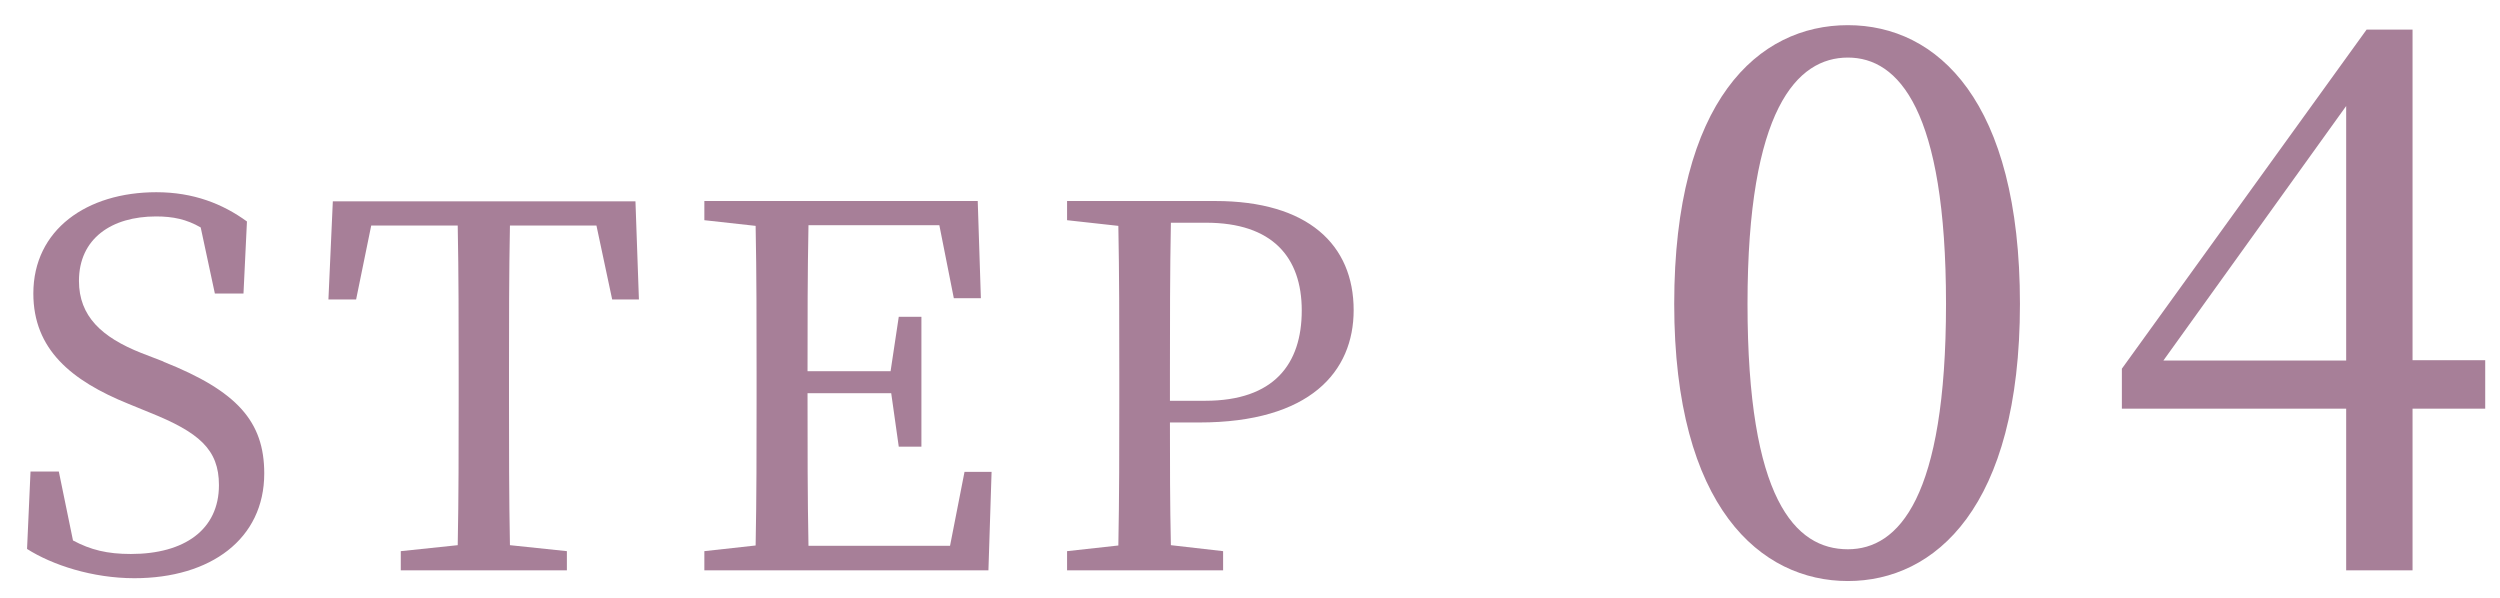
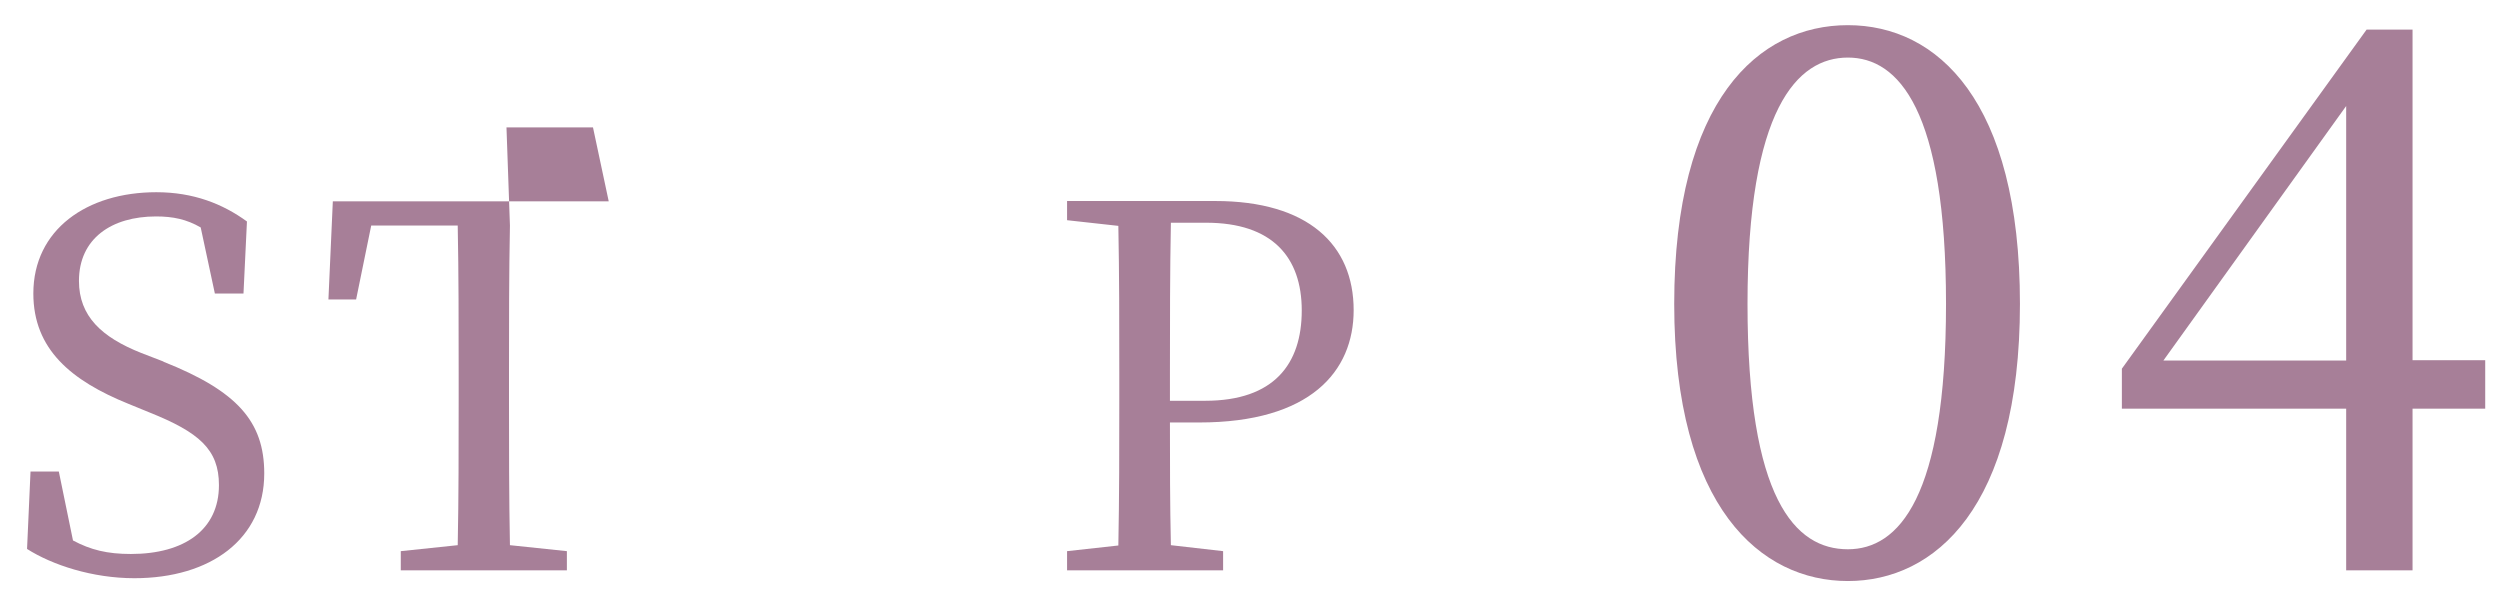
<svg xmlns="http://www.w3.org/2000/svg" id="_レイヤー_2" data-name="レイヤー_2" viewBox="0 0 79.47 19">
  <defs>
    <style>
      .cls-1 {
        fill: none;
      }

      .cls-2 {
        fill: #a77f98;
      }

      .cls-3 {
        clip-path: url(#clippath);
      }
    </style>
    <clipPath id="clippath">
      <rect class="cls-1" width="79" height="19" />
    </clipPath>
  </defs>
  <g id="_レイヤー_1-2" data-name="レイヤー_1">
    <g class="cls-3">
      <g>
        <g>
          <path class="cls-2" d="M5.2,11.5c2.34.93,3.2,1.9,3.2,3.55,0,2.08-1.7,3.33-4.13,3.33-1.33,0-2.61-.42-3.41-.93l.11-2.46h.9l.45,2.19c.56.3,1.09.43,1.84.43,1.7,0,2.8-.77,2.8-2.19,0-1.14-.64-1.68-2.21-2.31l-.66-.27c-1.83-.74-3.03-1.74-3.03-3.51,0-2.03,1.7-3.22,3.91-3.22,1.18,0,2.11.37,2.88.93l-.11,2.29h-.91l-.45-2.1c-.45-.26-.88-.35-1.42-.35-1.41,0-2.45.7-2.45,2.05,0,1.12.72,1.79,1.98,2.29l.7.27Z" />
-           <path class="cls-2" d="M16.21,7.17c-.03,1.54-.03,3.1-.03,4.67v.86c0,1.54,0,3.09.03,4.63l1.81.19v.61h-5.28v-.61l1.81-.19c.03-1.52.03-3.06.03-4.63v-.86c0-1.57,0-3.14-.03-4.67h-2.75l-.48,2.35h-.88l.14-3.12h9.62l.11,3.12h-.85l-.5-2.35h-2.75Z" />
-           <path class="cls-2" d="M31.52,15.01l-.1,3.12h-9.03v-.61l1.63-.18c.03-1.54.03-3.07.03-4.64v-.86c0-1.57,0-3.12-.03-4.66l-1.63-.18v-.61h8.69l.1,3.09h-.86l-.46-2.32h-4.16c-.03,1.52-.03,3.06-.03,4.64h2.64l.26-1.73h.72v4.13h-.72l-.24-1.7h-2.66c0,1.73,0,3.3.03,4.85h4.5l.46-2.35h.86Z" />
+           <path class="cls-2" d="M16.21,7.17c-.03,1.54-.03,3.1-.03,4.67v.86c0,1.54,0,3.09.03,4.63l1.81.19v.61h-5.28v-.61l1.81-.19c.03-1.52.03-3.06.03-4.63v-.86c0-1.57,0-3.14-.03-4.67h-2.75l-.48,2.35h-.88l.14-3.12h9.62h-.85l-.5-2.35h-2.75Z" />
          <path class="cls-2" d="M37.19,13.44c0,1.3,0,2.56.03,3.89l1.66.19v.61h-4.96v-.61l1.63-.18c.03-1.54.03-3.07.03-4.64v-.86c0-1.57,0-3.12-.03-4.66l-1.63-.18v-.61h4.71c2.95,0,4.4,1.39,4.4,3.47,0,1.95-1.38,3.57-4.91,3.57h-.93ZM37.22,7.09c-.03,1.55-.03,3.15-.03,4.75v.9h1.12c2.19,0,3.07-1.17,3.07-2.87s-.94-2.79-3.04-2.79h-1.12Z" />
        </g>
        <g>
          <path class="cls-2" d="M64.21,9.66c0,6.48-2.71,8.81-5.47,8.81s-5.52-2.33-5.52-8.81S55.9.8,58.74.8s5.47,2.4,5.47,8.86ZM58.74,17.46c1.61,0,3.12-1.63,3.12-7.8s-1.51-7.83-3.12-7.83-3.19,1.63-3.19,7.83,1.51,7.8,3.19,7.8Z" />
          <path class="cls-2" d="M79.47,12.99h-2.78v5.14h-2.11v-5.14h-7.13v-1.27l7.78-10.78h1.46v10.51h2.78v1.54ZM74.58,11.46V3.37l-5.81,8.09h5.81Z" />
        </g>
      </g>
    </g>
  </g>
</svg>